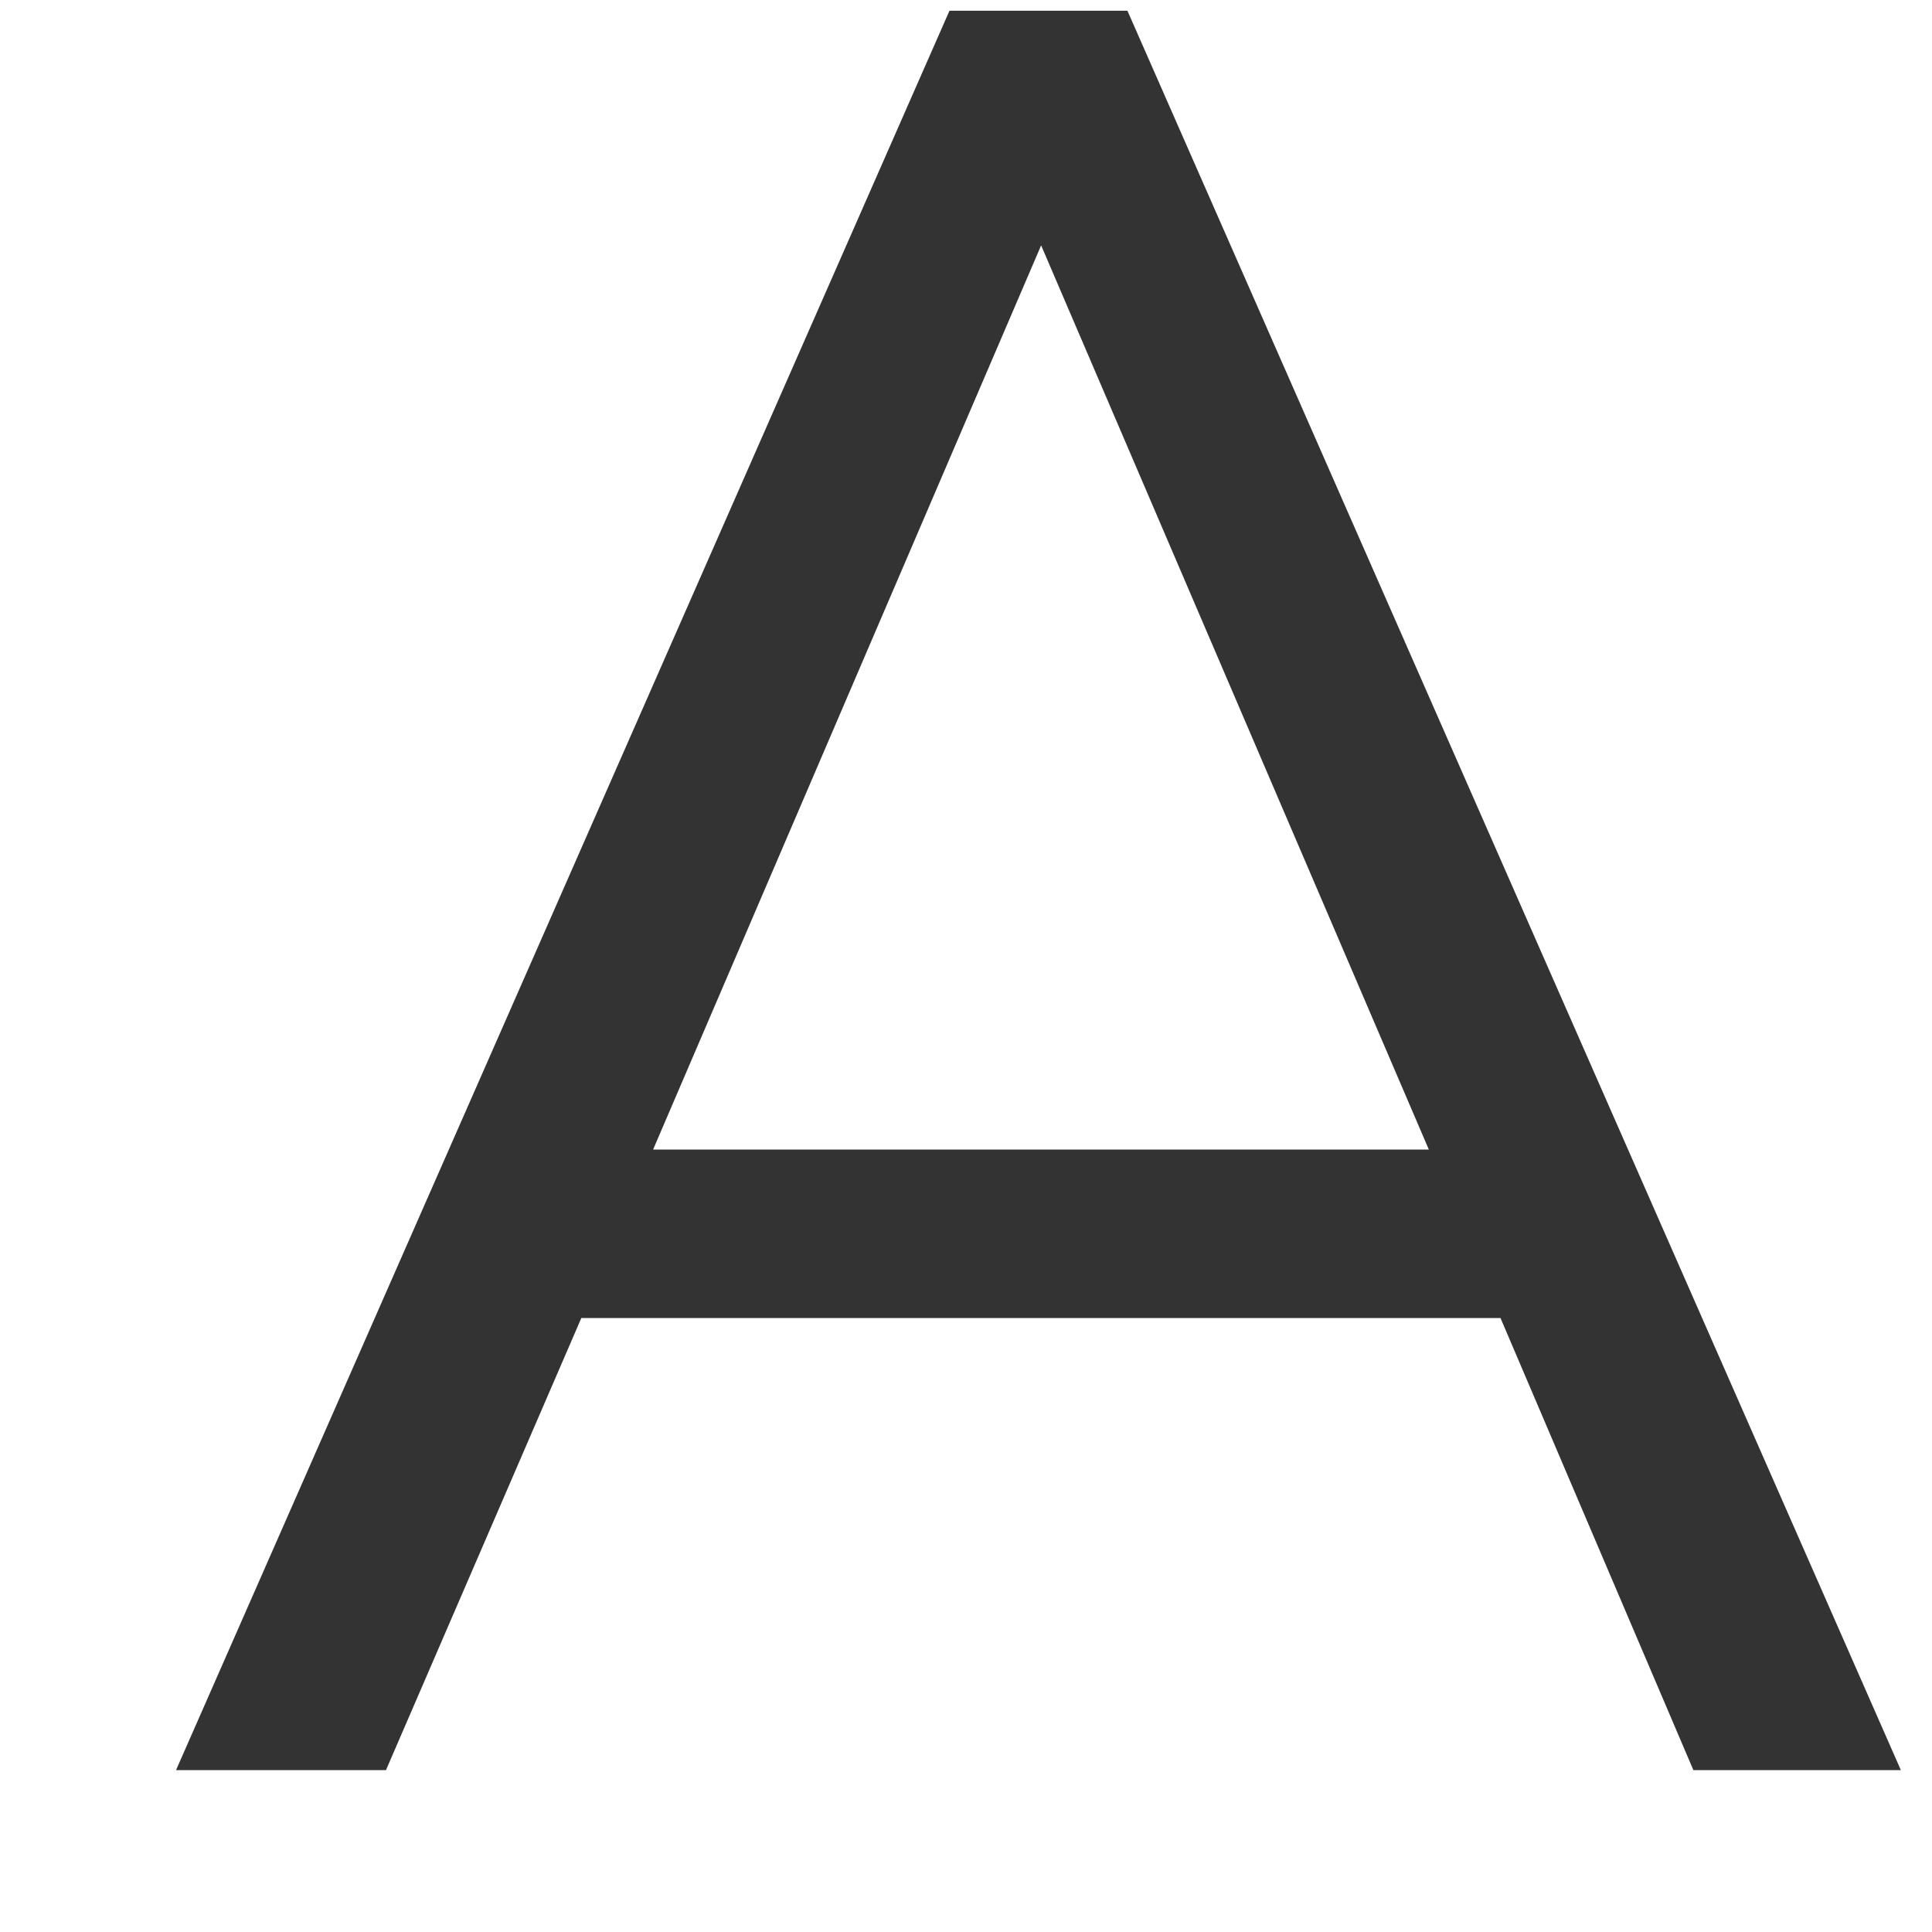
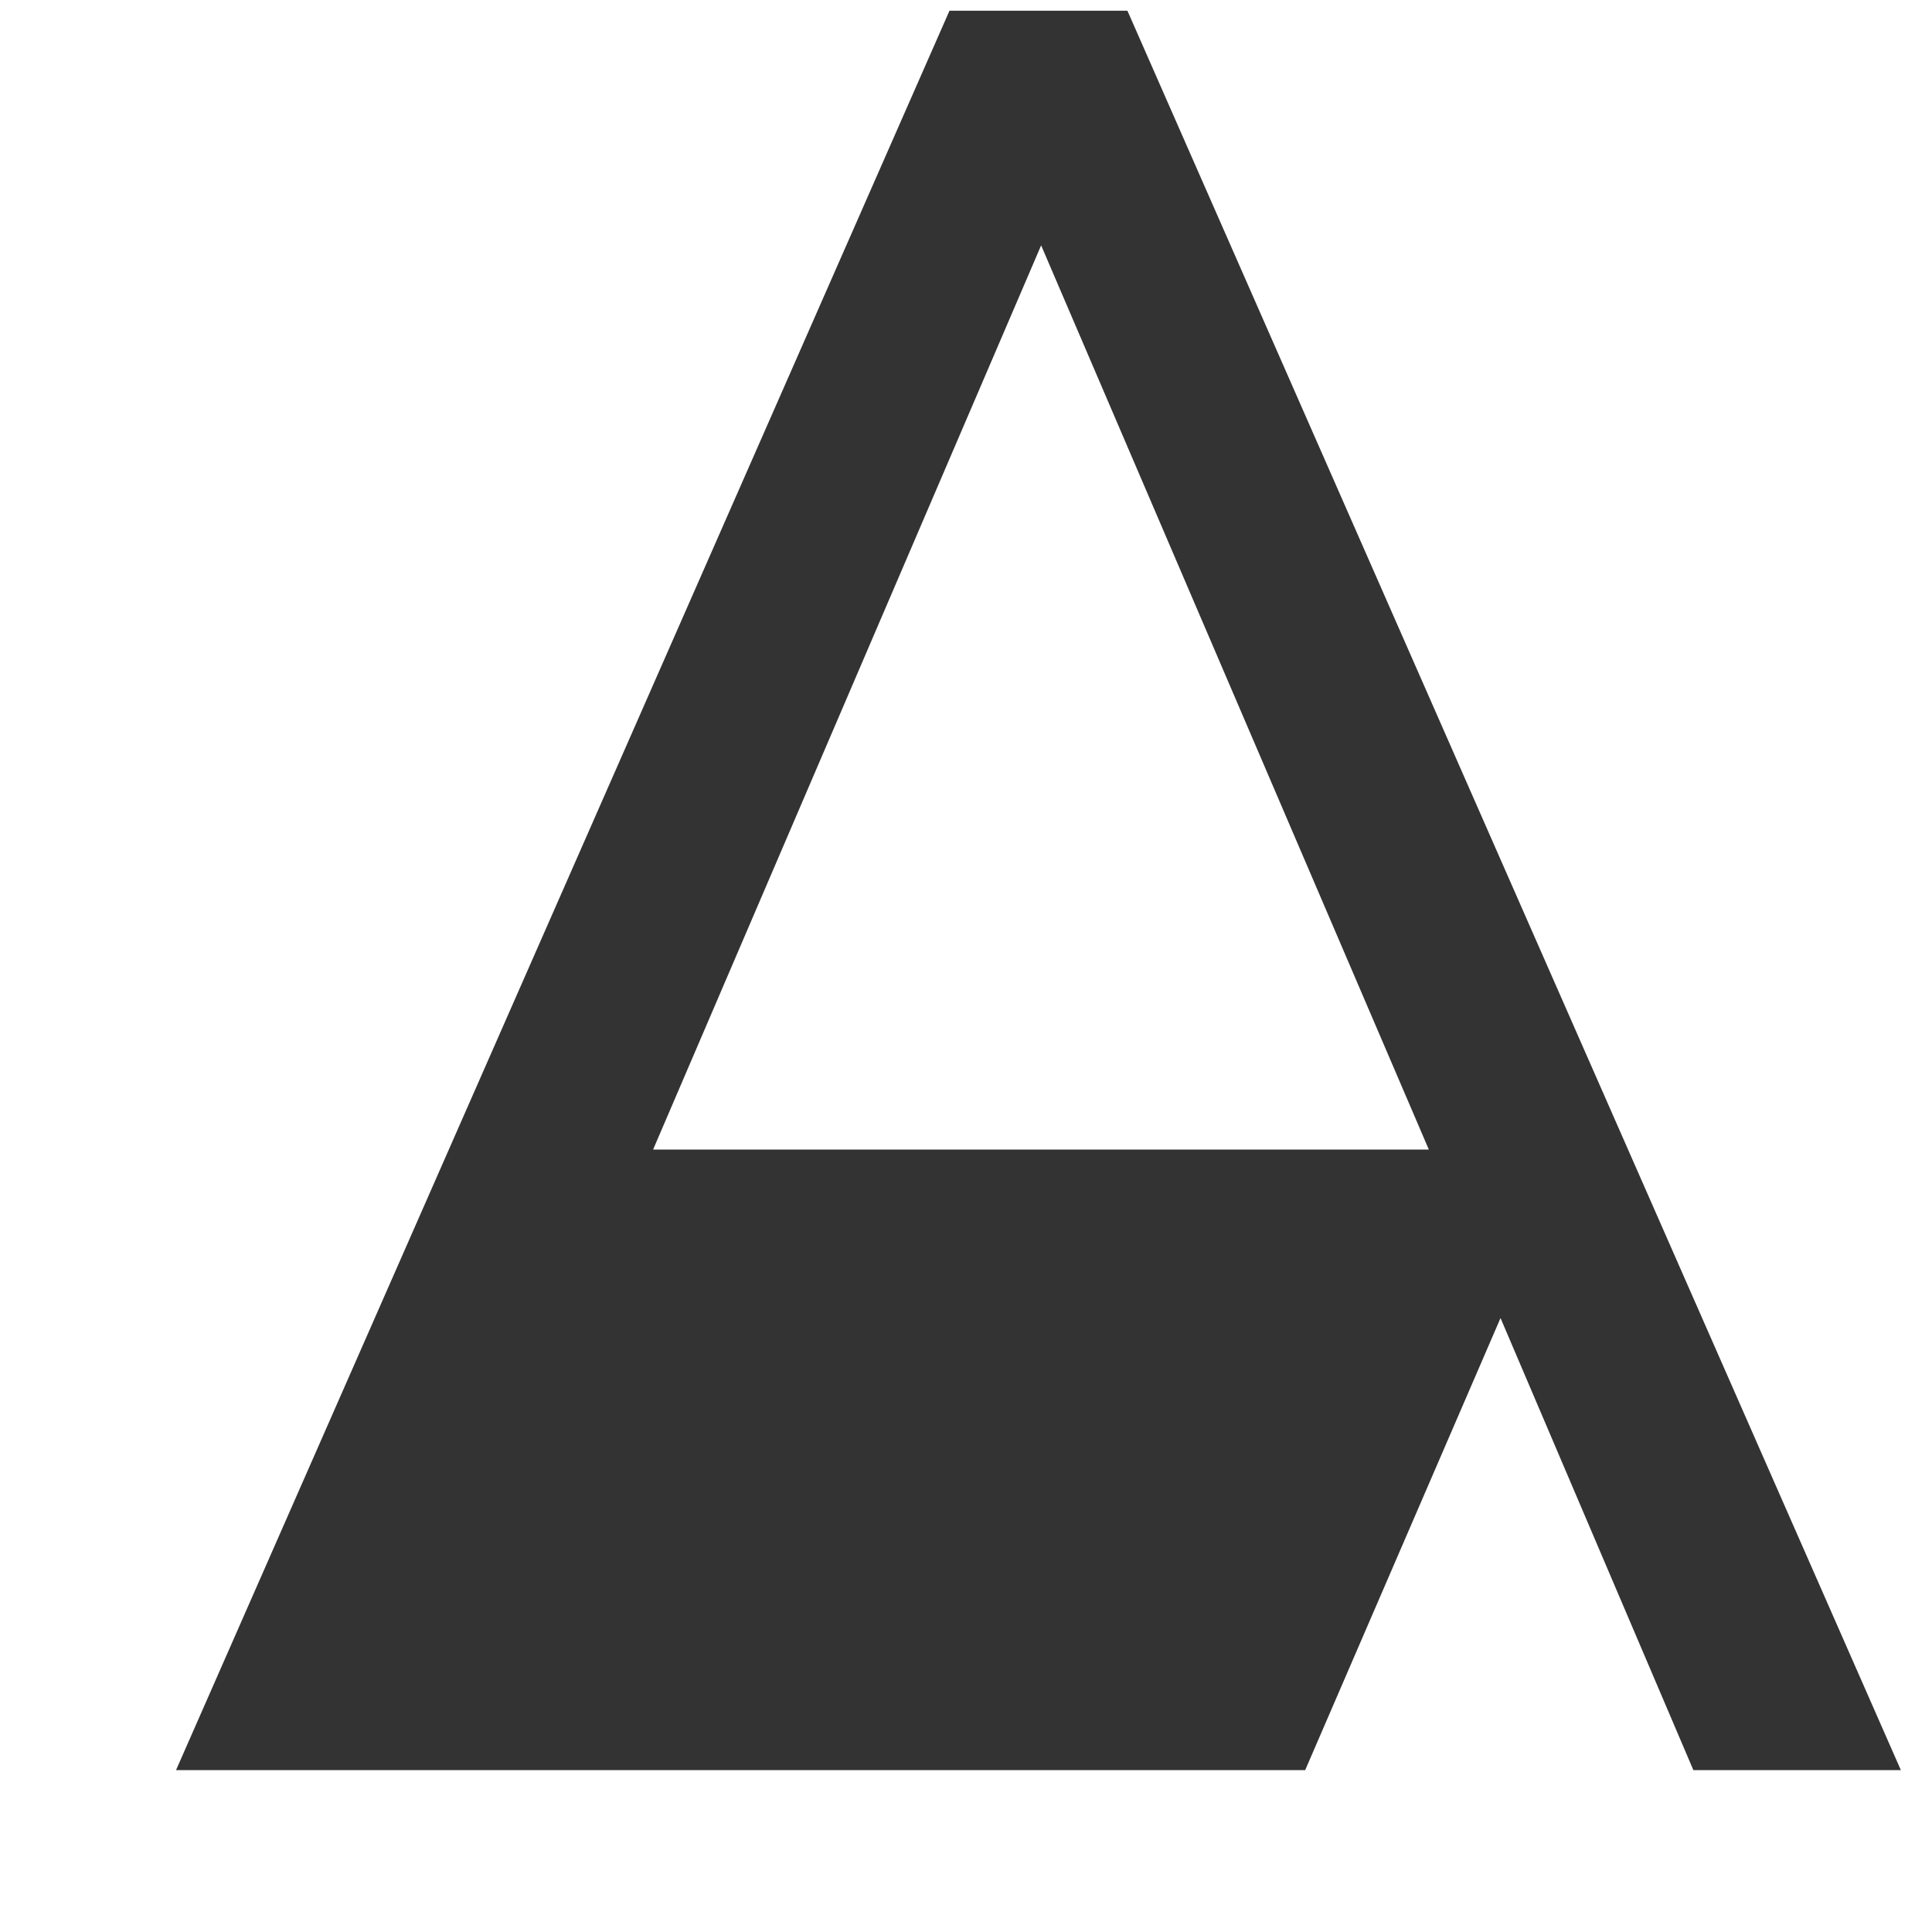
<svg xmlns="http://www.w3.org/2000/svg" width="9" height="9" viewBox="0 0 9 9">
-   <path d="M7.888 8.245 6.99 6.14H2.708l-.91 2.106H.82L4.423.05h.829l3.603 8.196h-.967zm-4.846-2.89h3.614L4.85 1.143 3.042 5.356z" fill="#333" fill-rule="nonzero" />
+   <path d="M7.888 8.245 6.99 6.14l-.91 2.106H.82L4.423.05h.829l3.603 8.196h-.967zm-4.846-2.89h3.614L4.85 1.143 3.042 5.356z" fill="#333" fill-rule="nonzero" />
</svg>